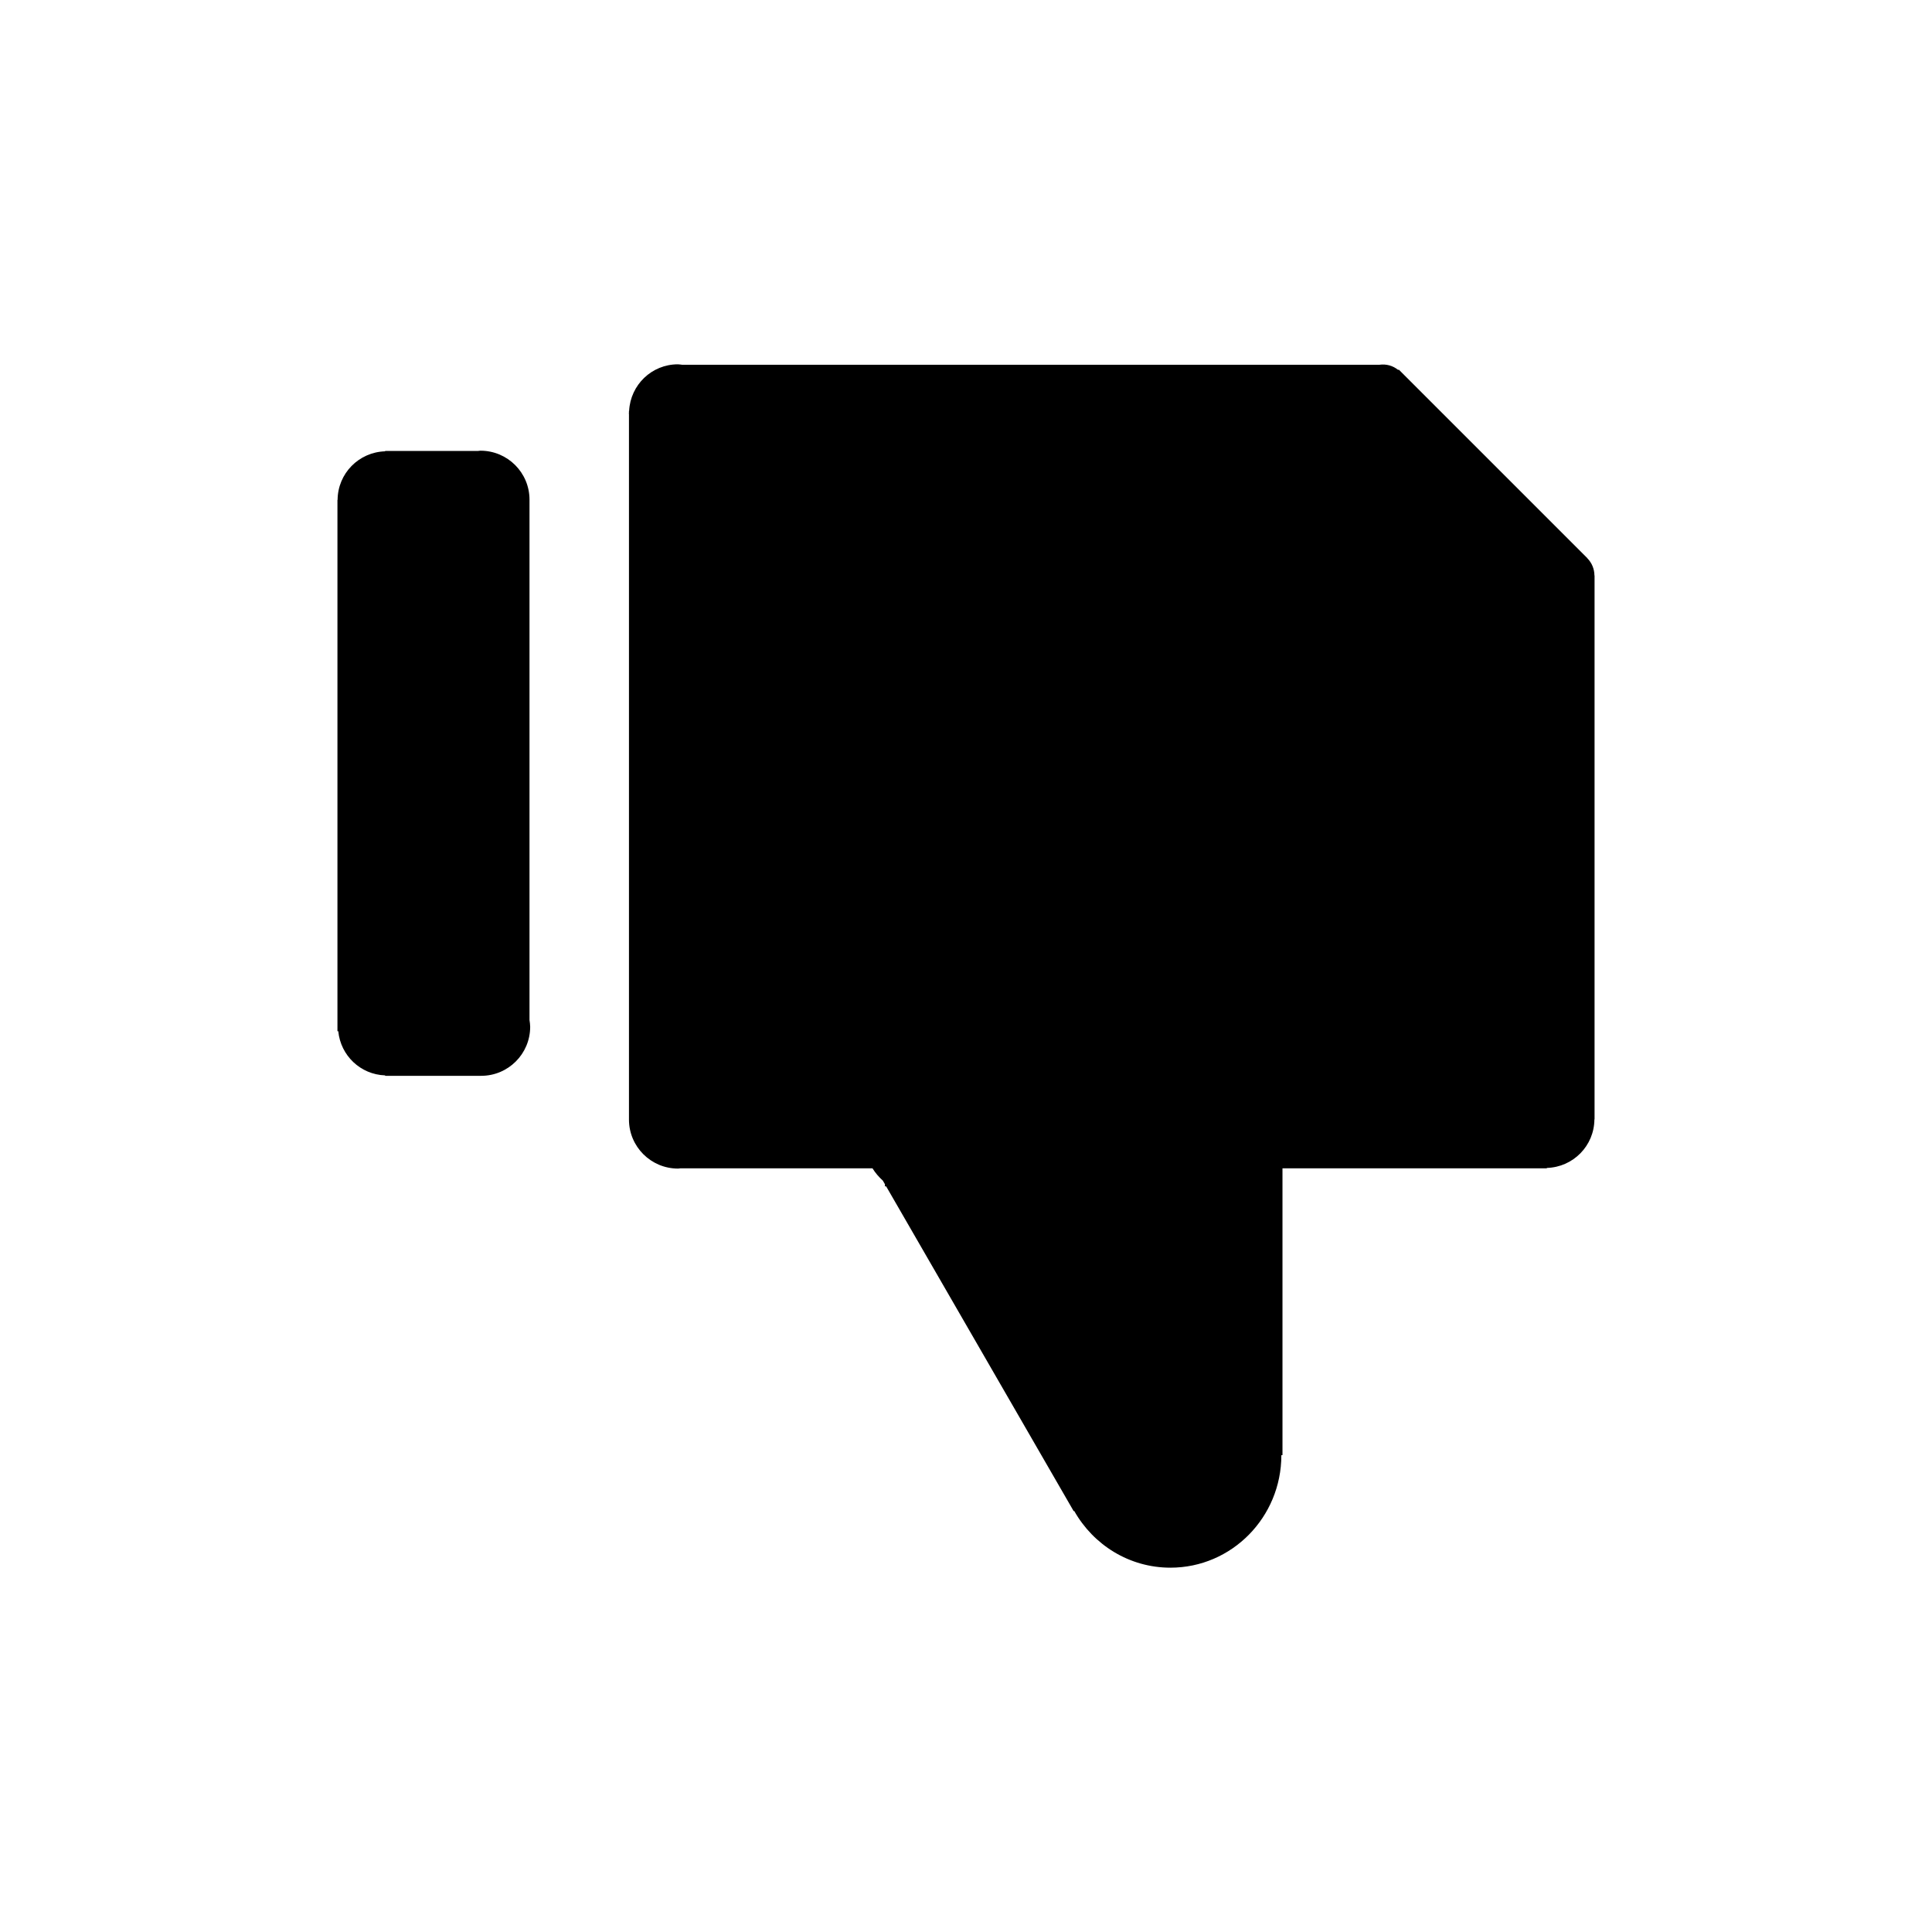
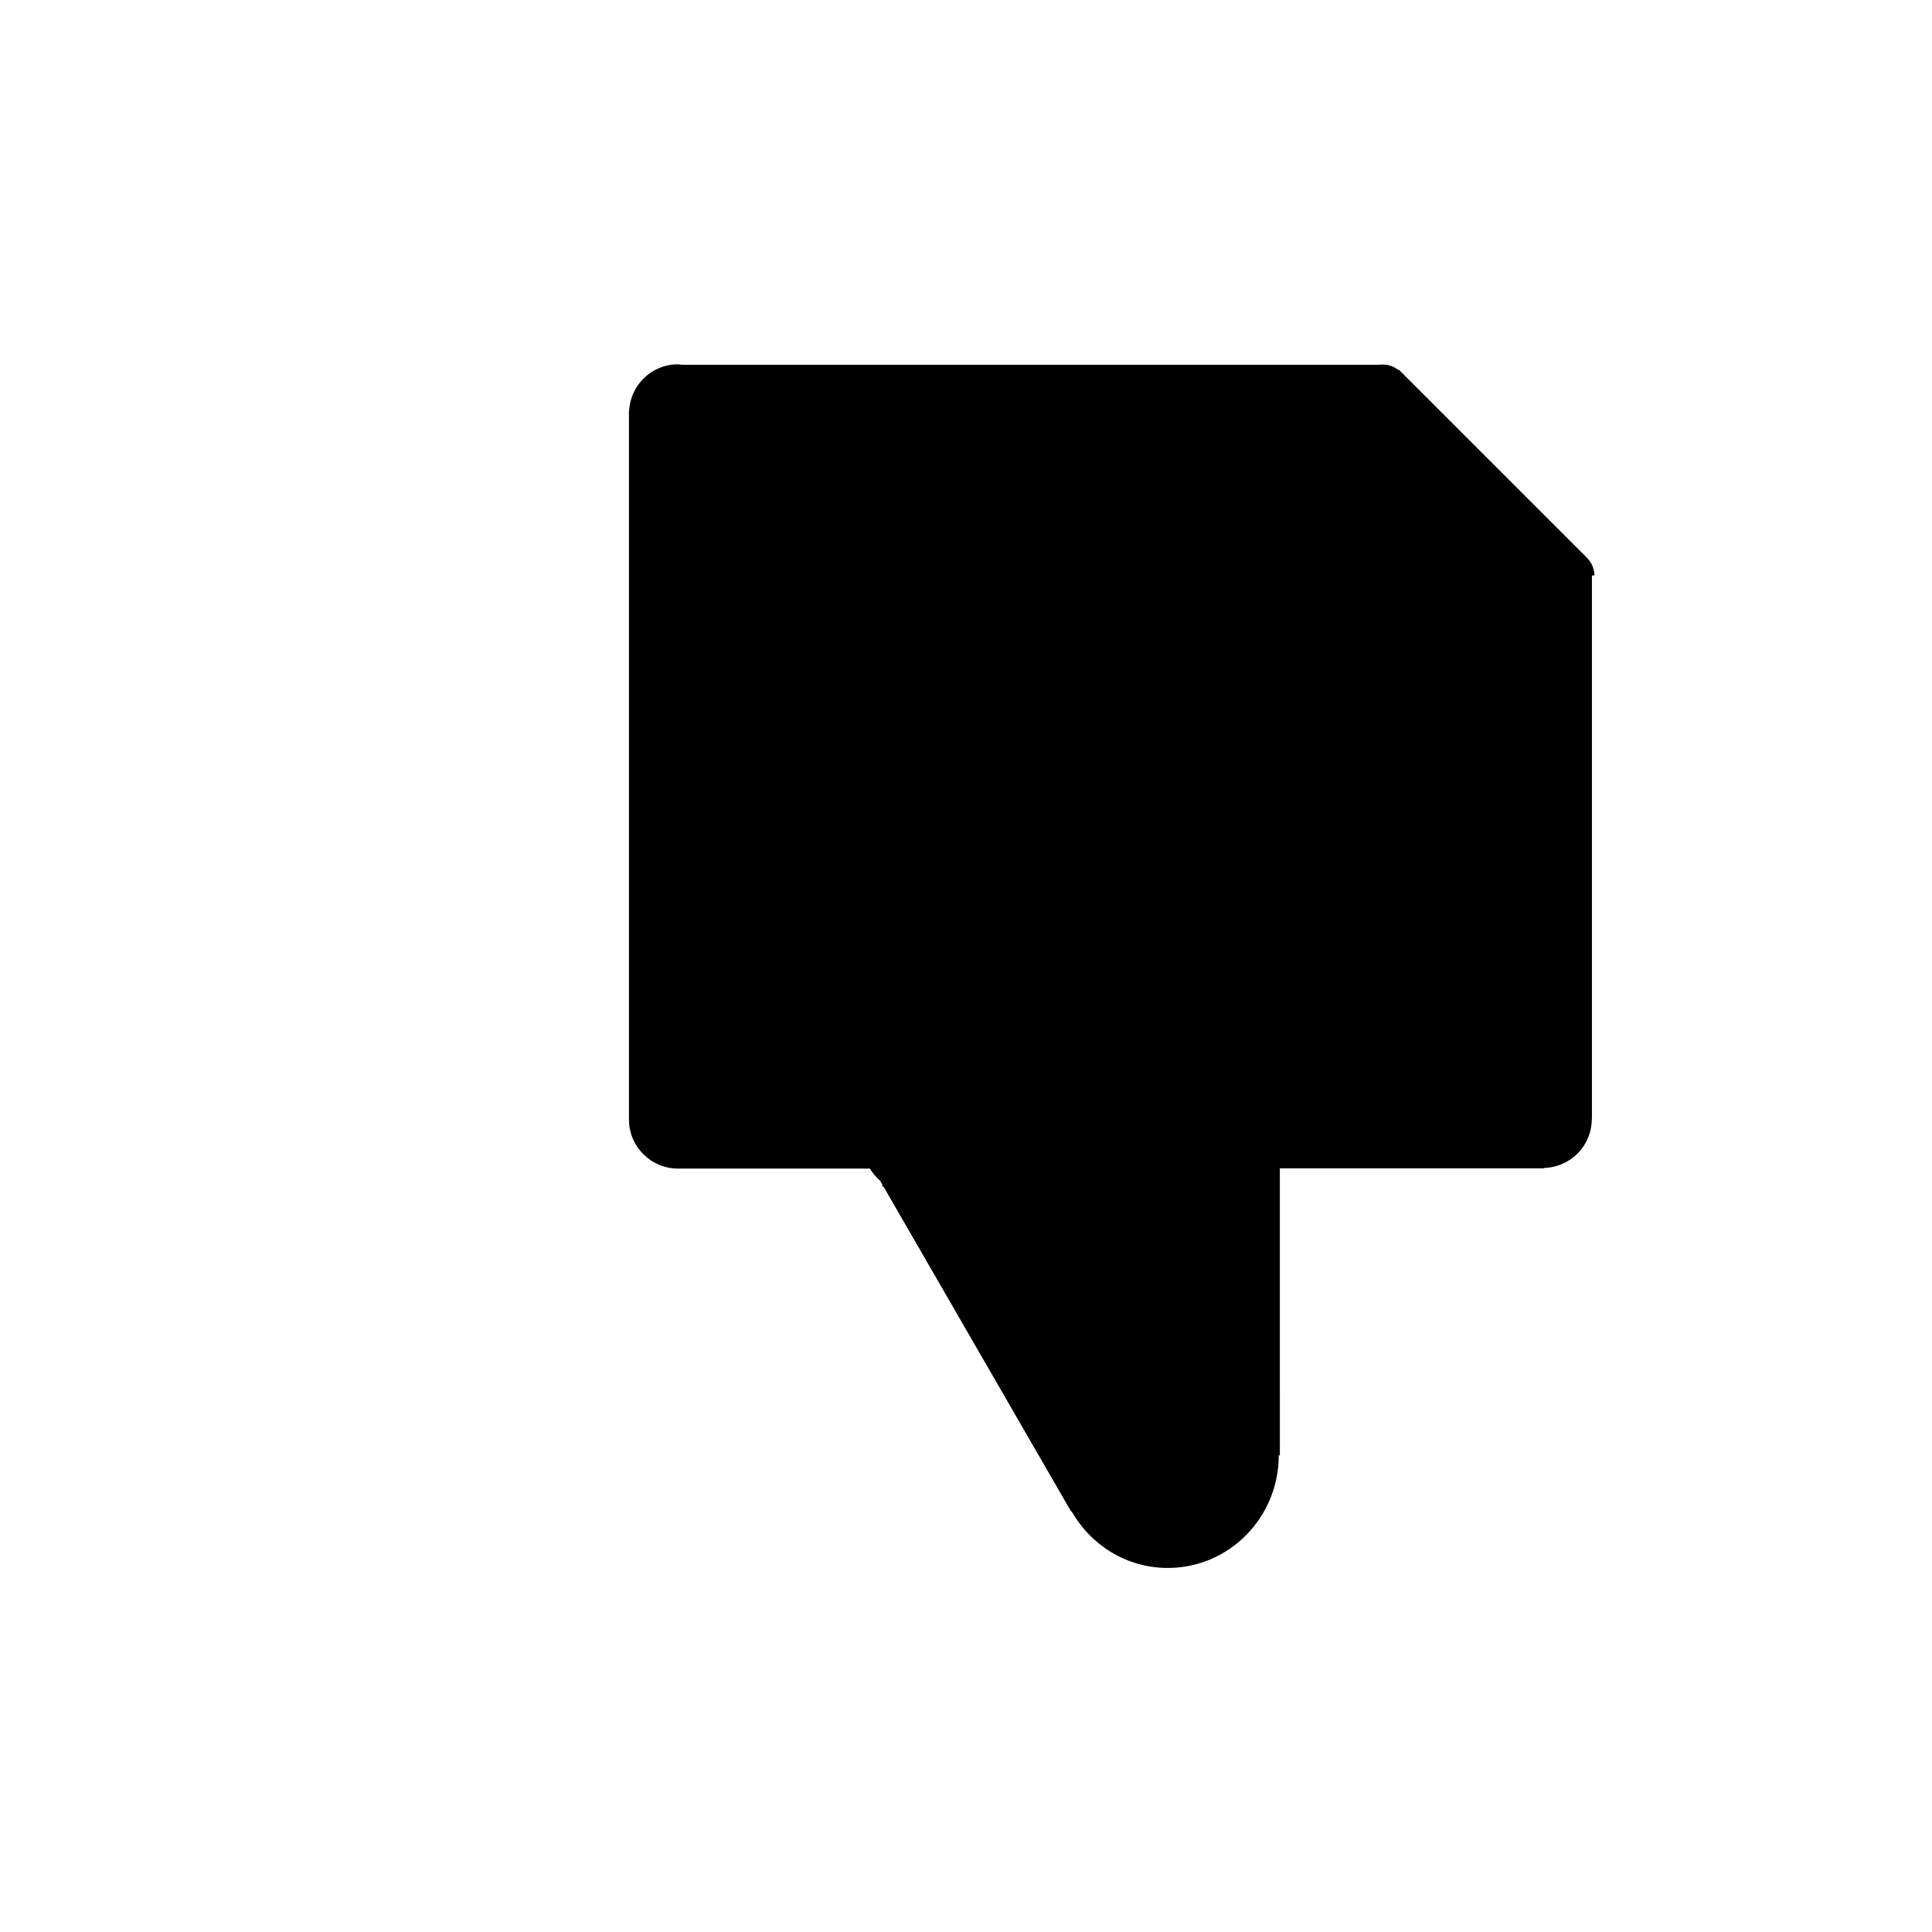
<svg xmlns="http://www.w3.org/2000/svg" version="1.1" id="Layer_1" x="0px" y="0px" width="100px" height="100px" viewBox="0 0 100 100" enable-background="new 0 0 100 100" xml:space="preserve">
  <g>
-     <path d="M82.533,29.788h-0.006c0-0.323-0.124-0.646-0.369-0.894l0.003-0.003l-9.764-9.764l-0.024,0.024   c-0.281-0.23-0.626-0.318-0.967-0.272H35.304c-0.073-0.006-0.143-0.022-0.218-0.022c-1.356,0-2.453,1.067-2.523,2.406h-0.008v0.082   c0,0.017-0.005,0.032-0.005,0.048s0.005,0.032,0.005,0.048v8.346h0v28.152h0.001c0,0.003-0.001,0.006-0.001,0.009   c0,1.401,1.136,2.537,2.537,2.537c0.047,0,0.09-0.011,0.136-0.014h9.931c0.15,0.244,0.334,0.453,0.536,0.637l0.109,0.188v0.109   h0.063l9.709,16.816l0.025-0.014c0.99,1.753,2.847,2.936,4.98,2.936c3.171,0,5.742-2.607,5.742-5.825h0.058v-3.257v-0.106V60.471   h13.684v-0.019c1.361-0.04,2.452-1.145,2.461-2.513h0.008V29.788z" />
-     <path d="M27.407,25.873L27.407,25.873c-0.001-0.003,0-0.006,0-0.009c0-1.401-1.136-2.536-2.537-2.536   c-0.047,0-0.091,0.011-0.137,0.014l-4.798,0v0.018c-1.361,0.04-2.452,1.145-2.461,2.513h-0.008v27.502h0.043   c0.12,1.257,1.147,2.243,2.426,2.287v0.022l4.971,0l0,0l0,0h0l0,0c1.4,0,2.536-1.136,2.536-2.537c0-0.12-0.019-0.234-0.035-0.35   V25.873z" />
+     <path d="M82.533,29.788h-0.006c0-0.323-0.124-0.646-0.369-0.894l0.003-0.003l-9.764-9.764l-0.024,0.024   c-0.281-0.23-0.626-0.318-0.967-0.272H35.304c-0.073-0.006-0.143-0.022-0.218-0.022c-1.356,0-2.453,1.067-2.523,2.406h-0.008v0.082   c0,0.017-0.005,0.032-0.005,0.048s0.005,0.032,0.005,0.048v8.346h0v28.152h0.001c0,0.003-0.001,0.006-0.001,0.009   c0,1.401,1.136,2.537,2.537,2.537h9.931c0.15,0.244,0.334,0.453,0.536,0.637l0.109,0.188v0.109   h0.063l9.709,16.816l0.025-0.014c0.99,1.753,2.847,2.936,4.98,2.936c3.171,0,5.742-2.607,5.742-5.825h0.058v-3.257v-0.106V60.471   h13.684v-0.019c1.361-0.04,2.452-1.145,2.461-2.513h0.008V29.788z" />
  </g>
</svg>